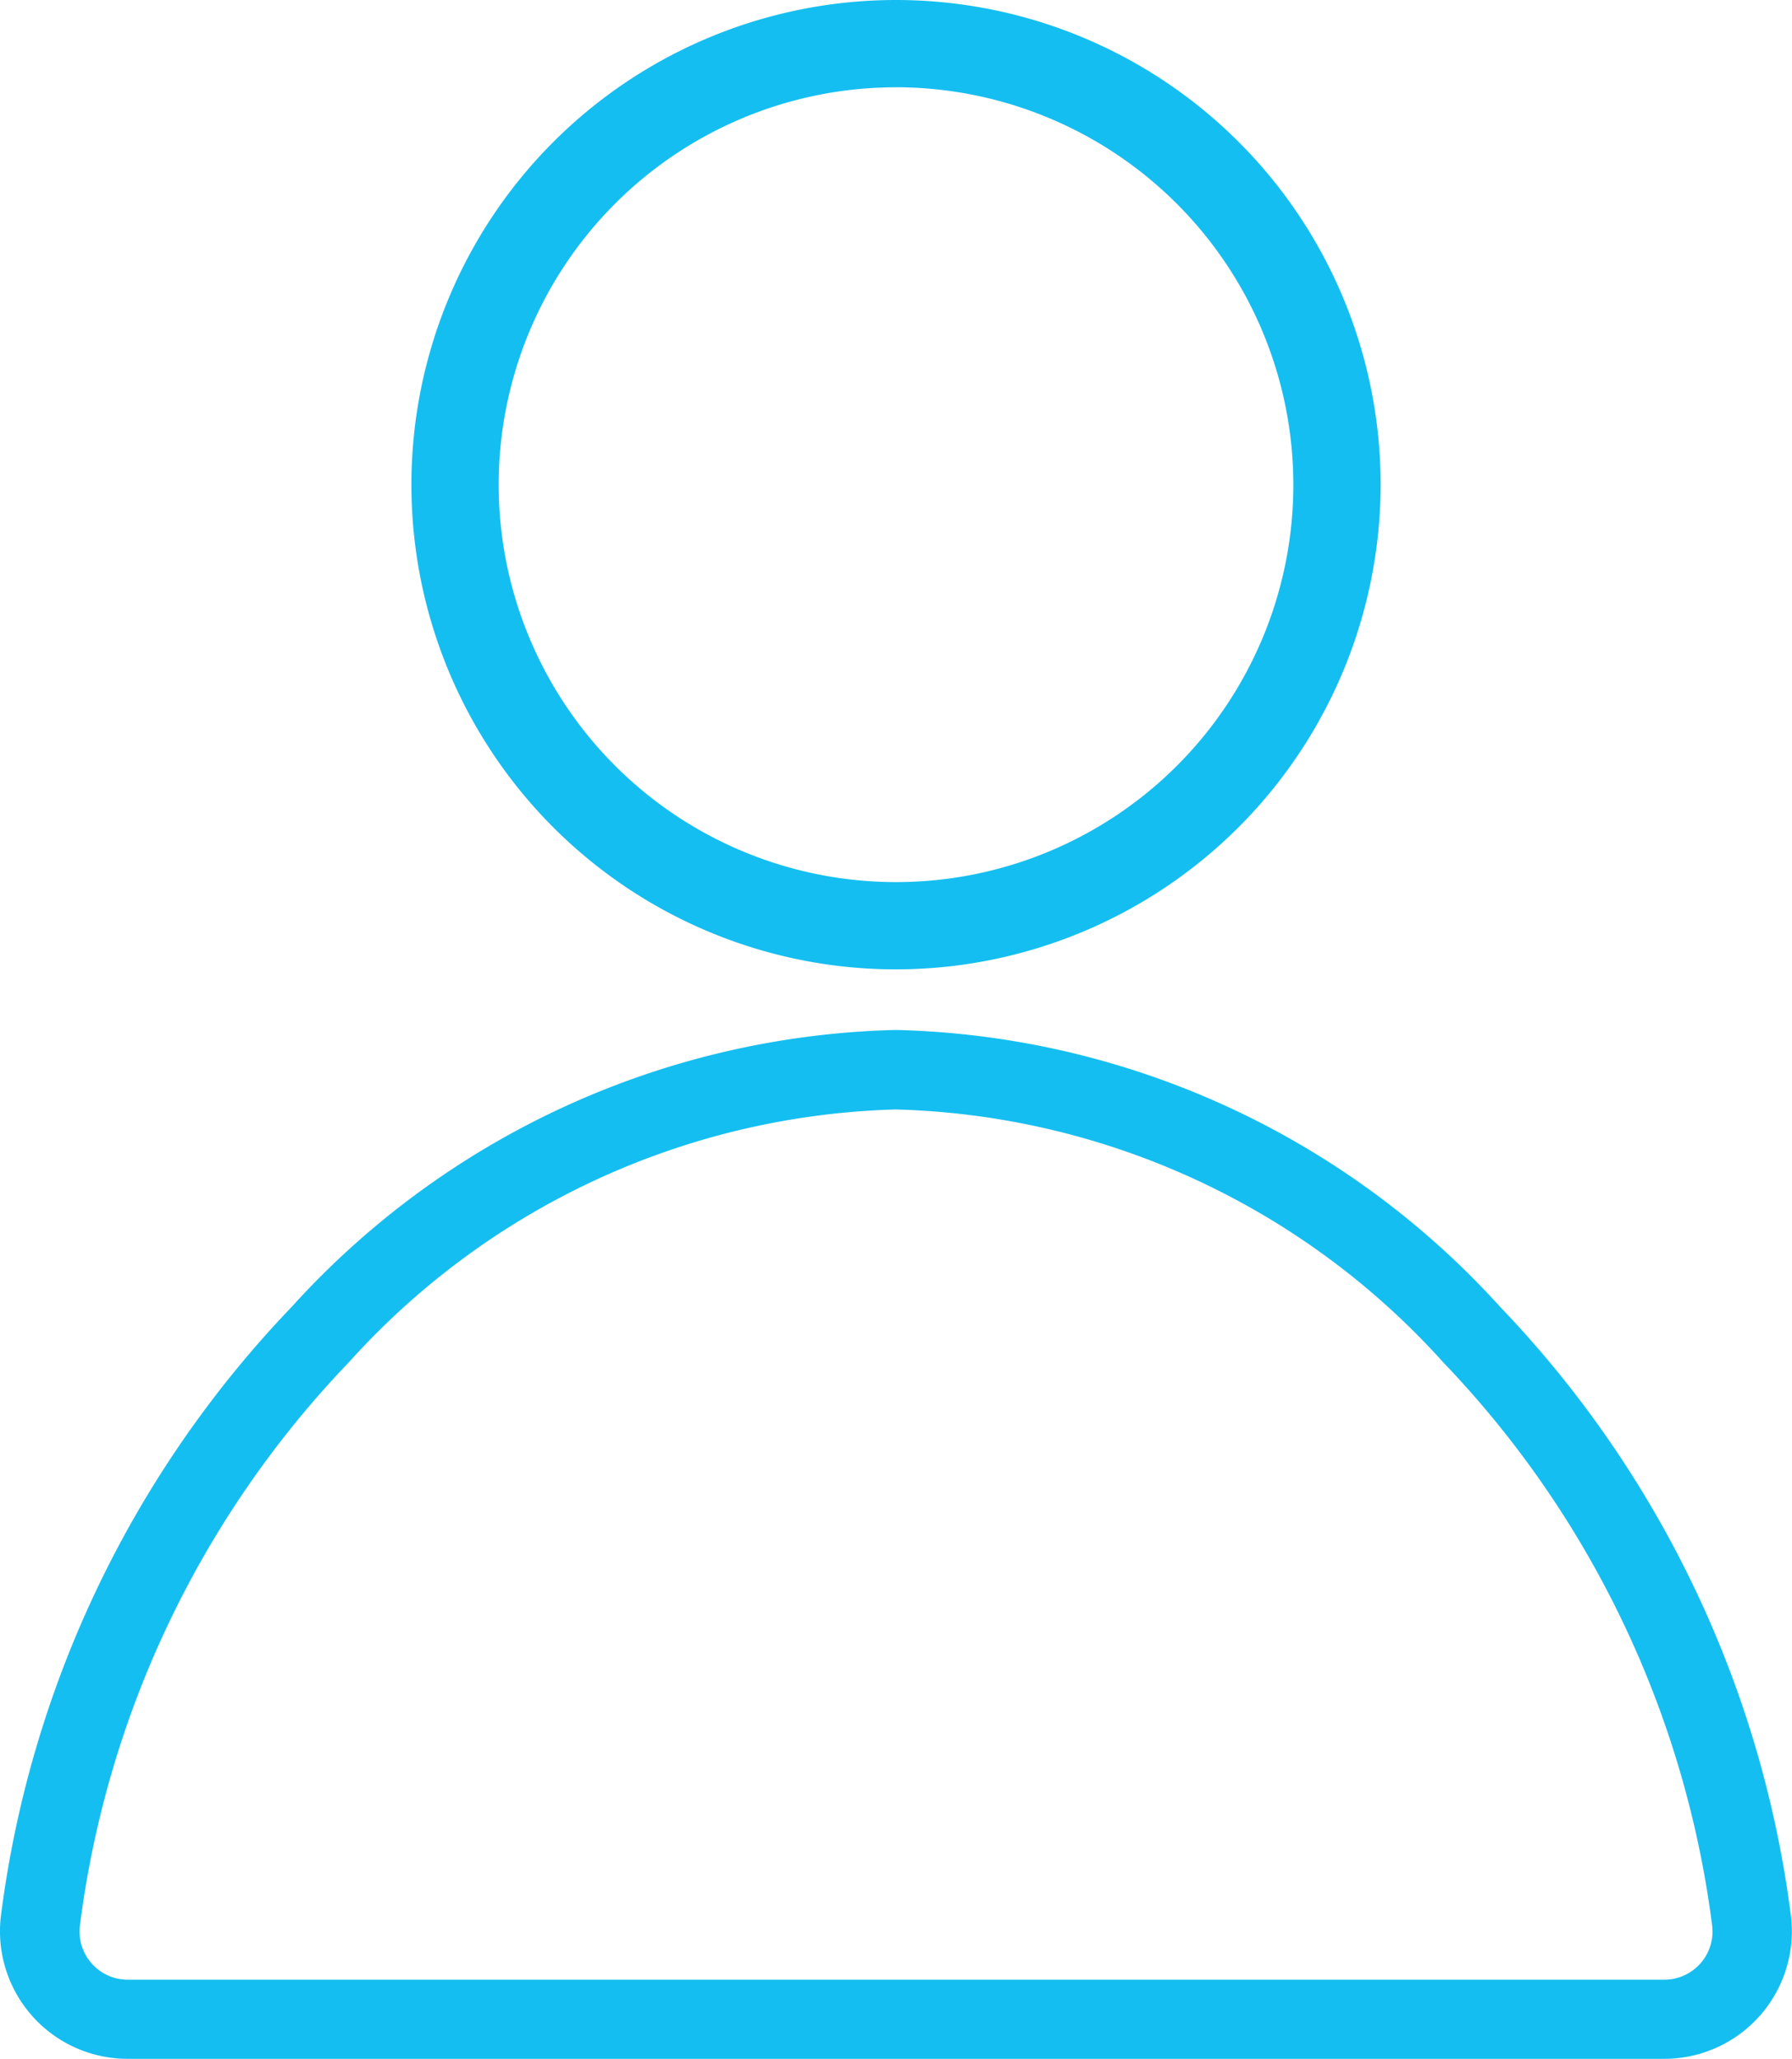
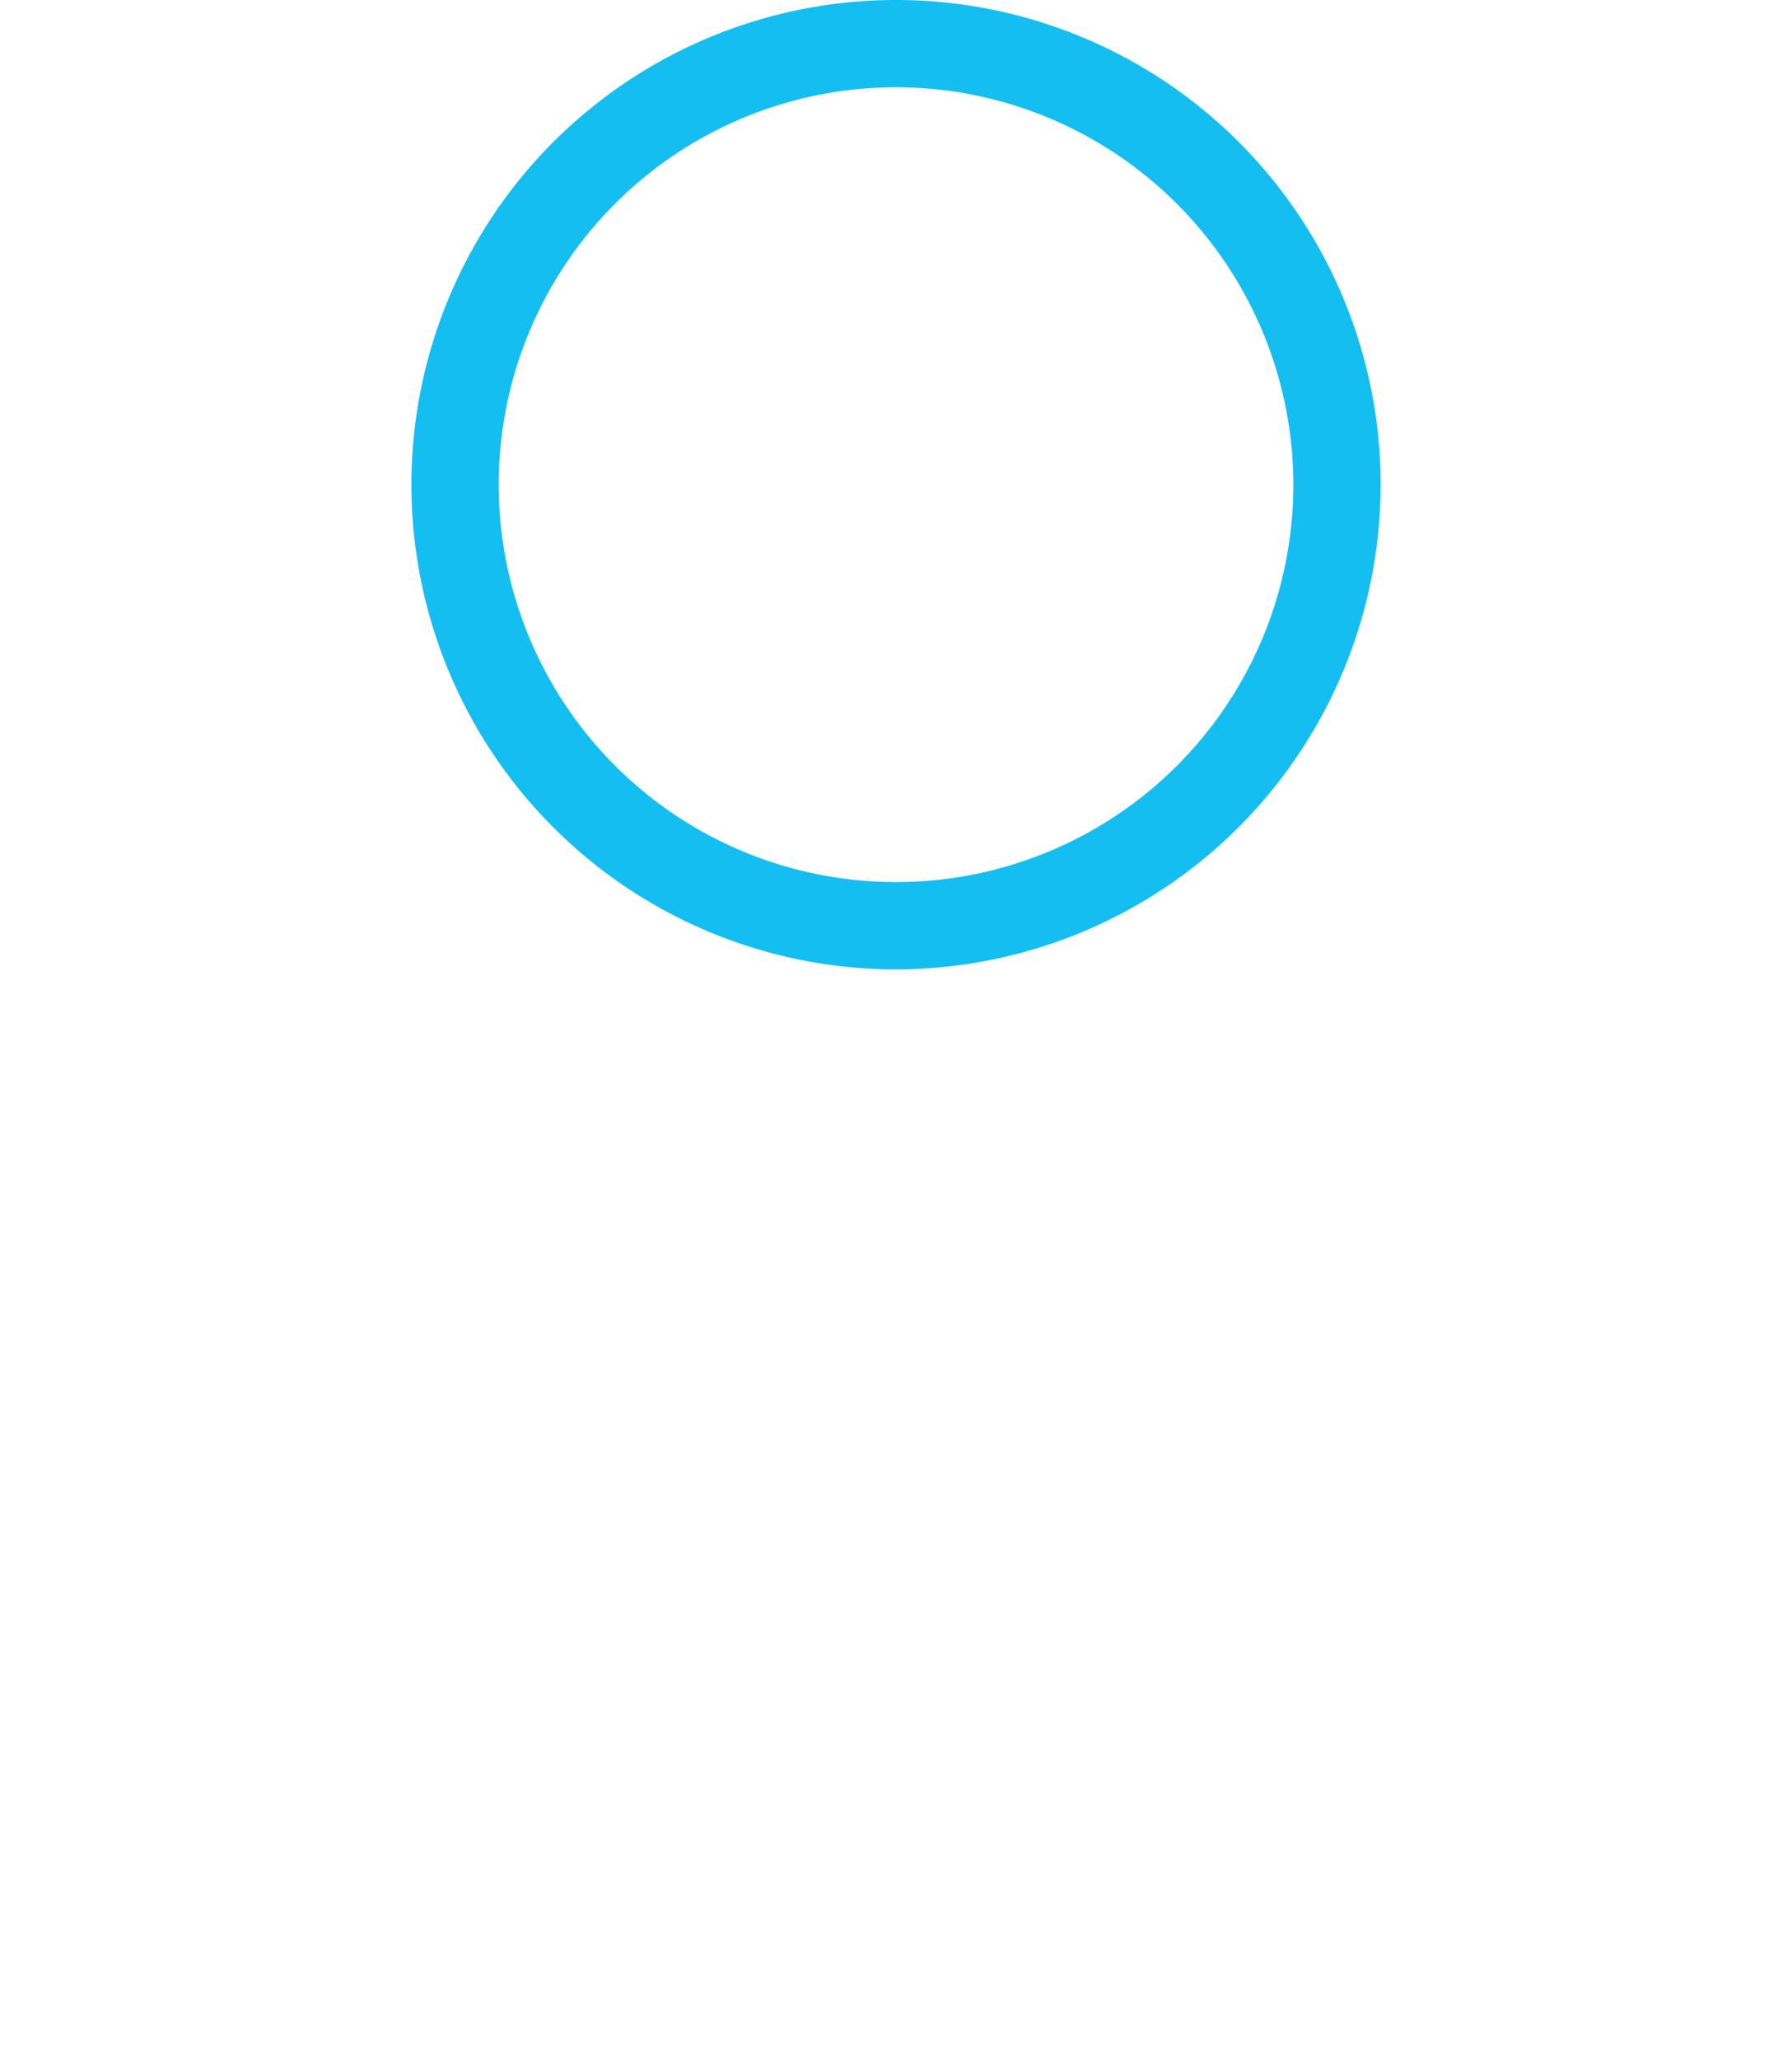
<svg xmlns="http://www.w3.org/2000/svg" width="43.527" height="50">
  <defs>
    <style>.cls-1{fill:#15bef0}</style>
  </defs>
  <g id="Group_1278" data-name="Group 1278" transform="translate(-33.14)">
    <g id="Group_1274" data-name="Group 1274" transform="translate(43.133)">
      <g id="Group_1273" data-name="Group 1273">
        <path id="Path_875" d="M147.238 23.542a11.771 11.771 0 1 1 11.771-11.771 11.784 11.784 0 0 1-11.771 11.771zm0-21.422a9.651 9.651 0 1 0 9.651 9.651 9.662 9.662 0 0 0-9.651-9.652z" class="cls-1" data-name="Path 875" transform="translate(-135.467)" />
      </g>
    </g>
    <g id="Group_1276" data-name="Group 1276" transform="translate(33.14 25.013)">
      <g id="Group_1275" data-name="Group 1275">
-         <path id="Path_876" d="M73.563 281.122H36.244a3.1 3.1 0 0 1-3.085-3.446 26.146 26.146 0 0 1 7.065-14.815 20.453 20.453 0 0 1 14.676-6.726 20.453 20.453 0 0 1 14.679 6.726 26.146 26.146 0 0 1 7.065 14.815 3.1 3.1 0 0 1-3.085 3.446zM54.9 258.066a18.546 18.546 0 0 0-13.281 6.134 24.178 24.178 0 0 0-6.54 13.7 1.171 1.171 0 0 0 1.166 1.3h37.318a1.171 1.171 0 0 0 1.166-1.3 24.179 24.179 0 0 0-6.54-13.7 18.546 18.546 0 0 0-13.289-6.134z" class="cls-1" data-name="Path 876" transform="translate(-33.14 -256.135)" />
-       </g>
+         </g>
    </g>
  </g>
</svg>